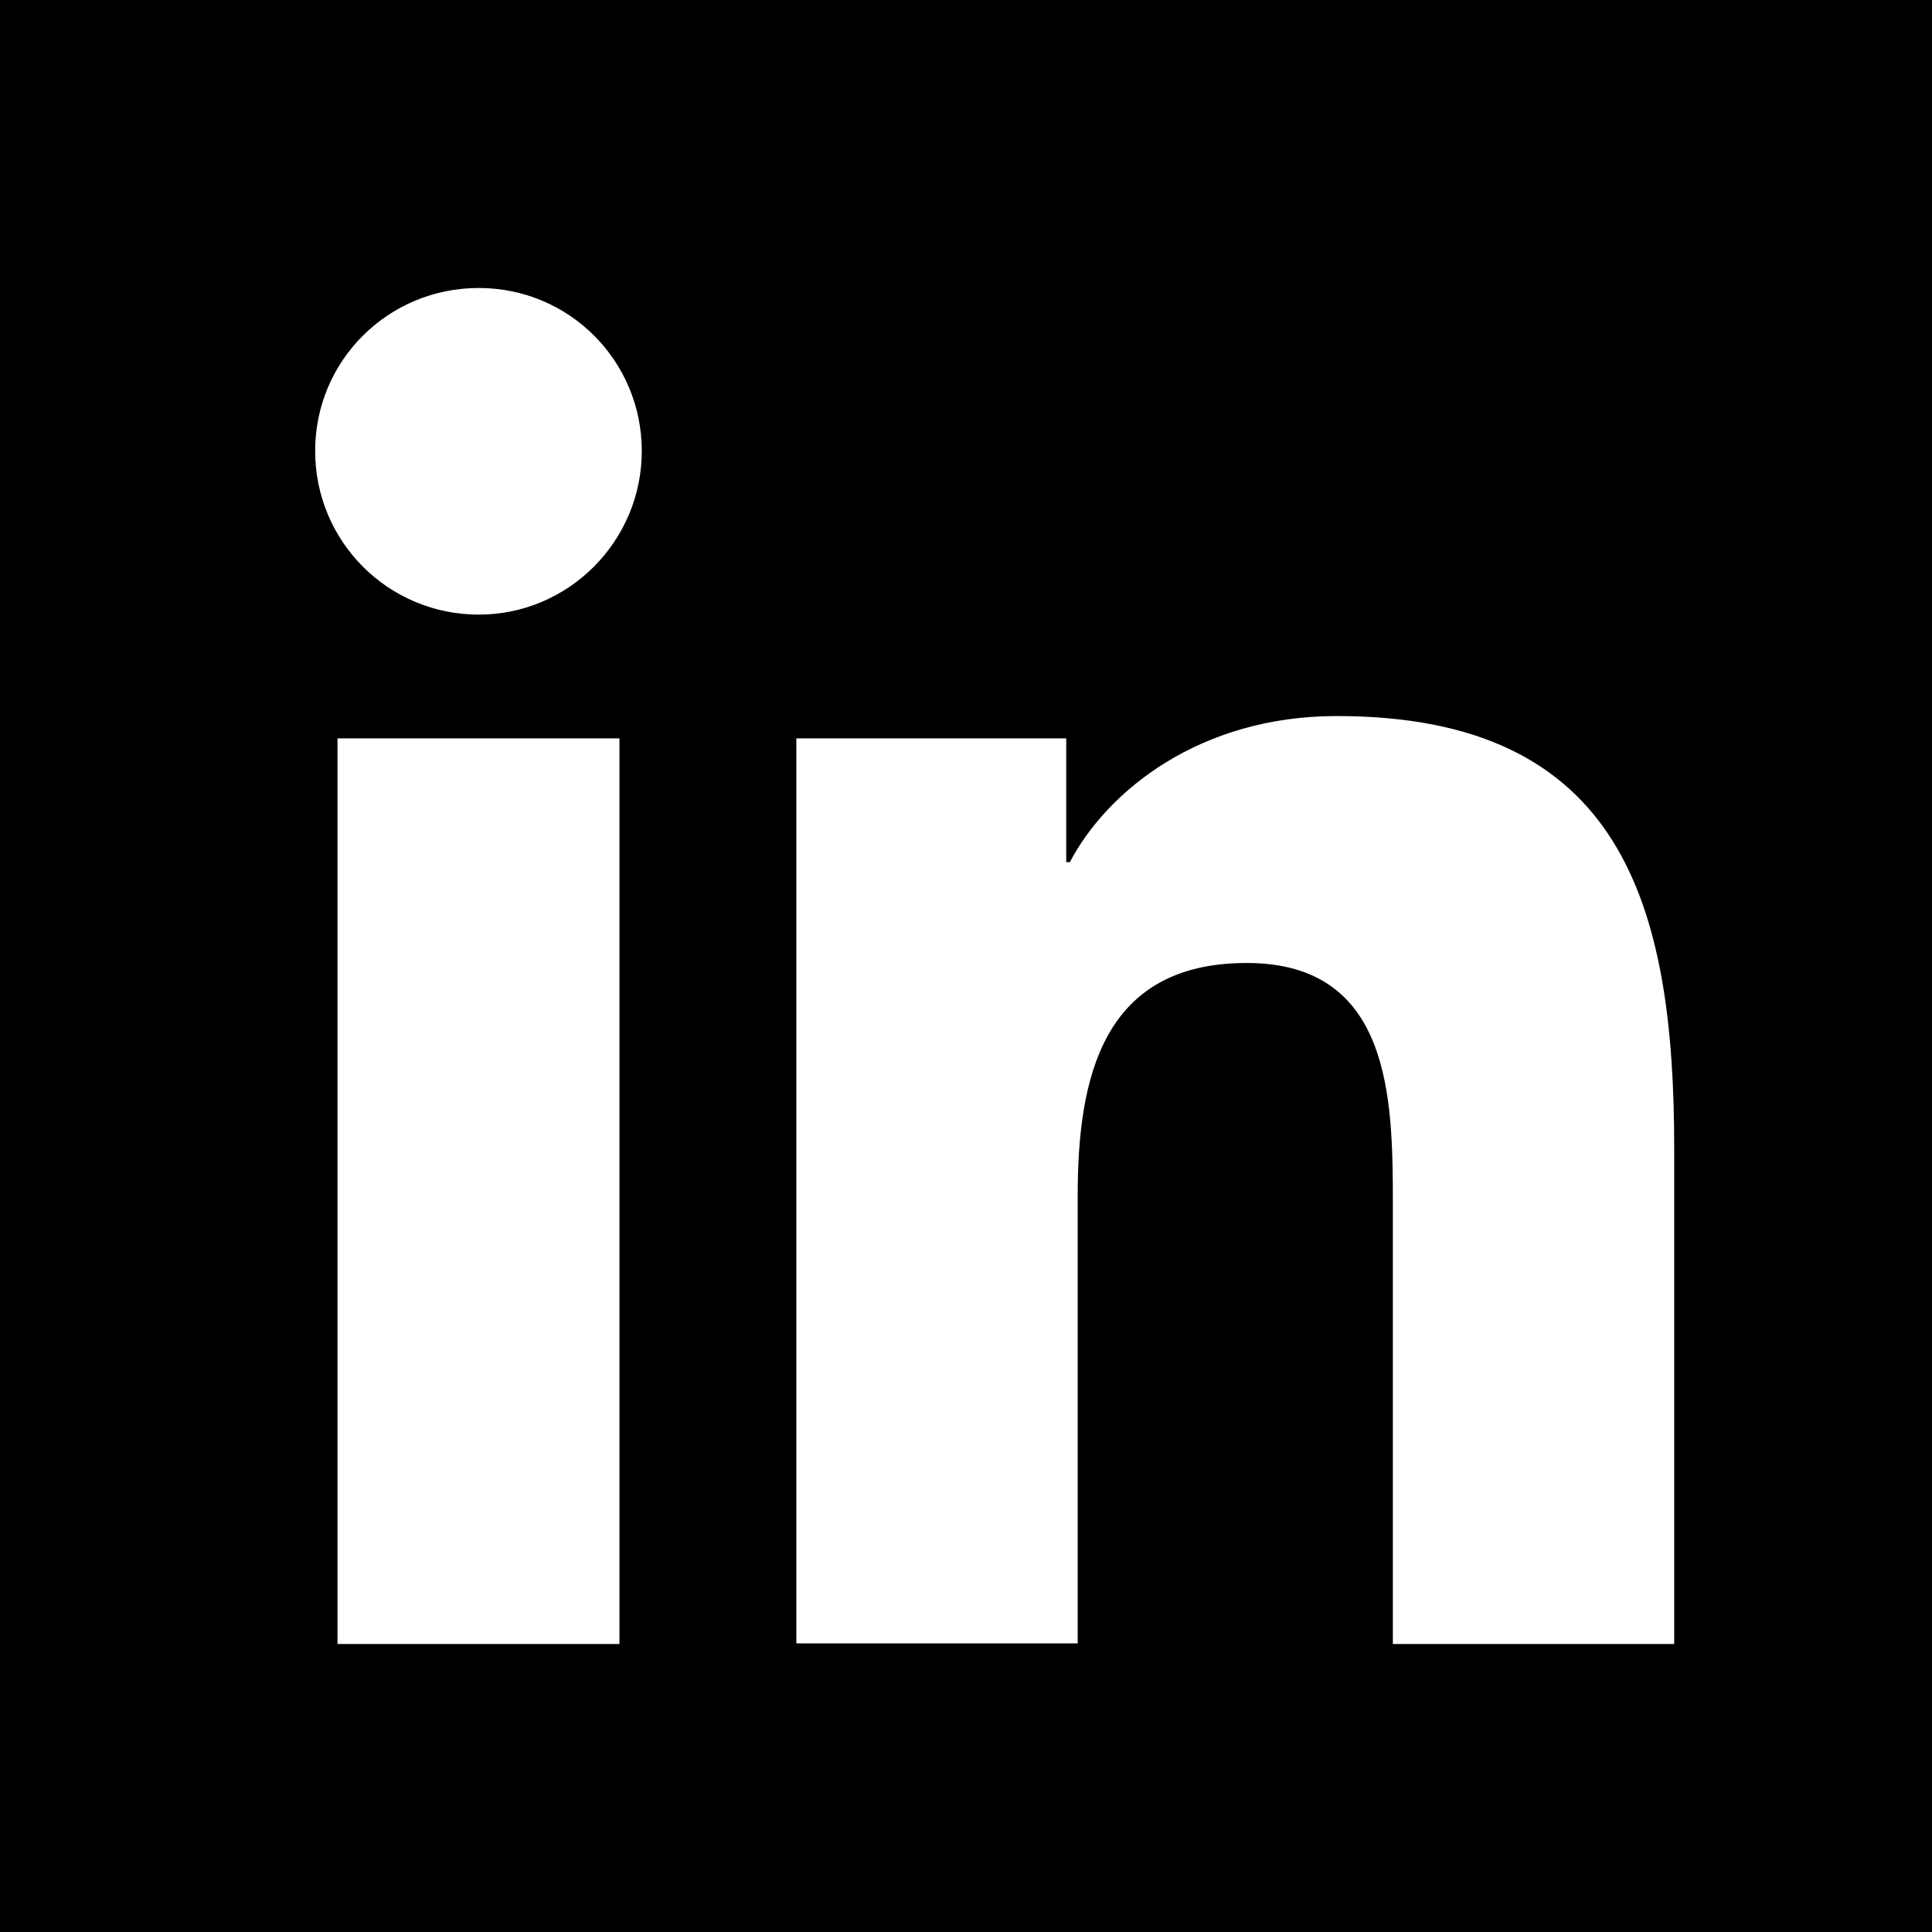
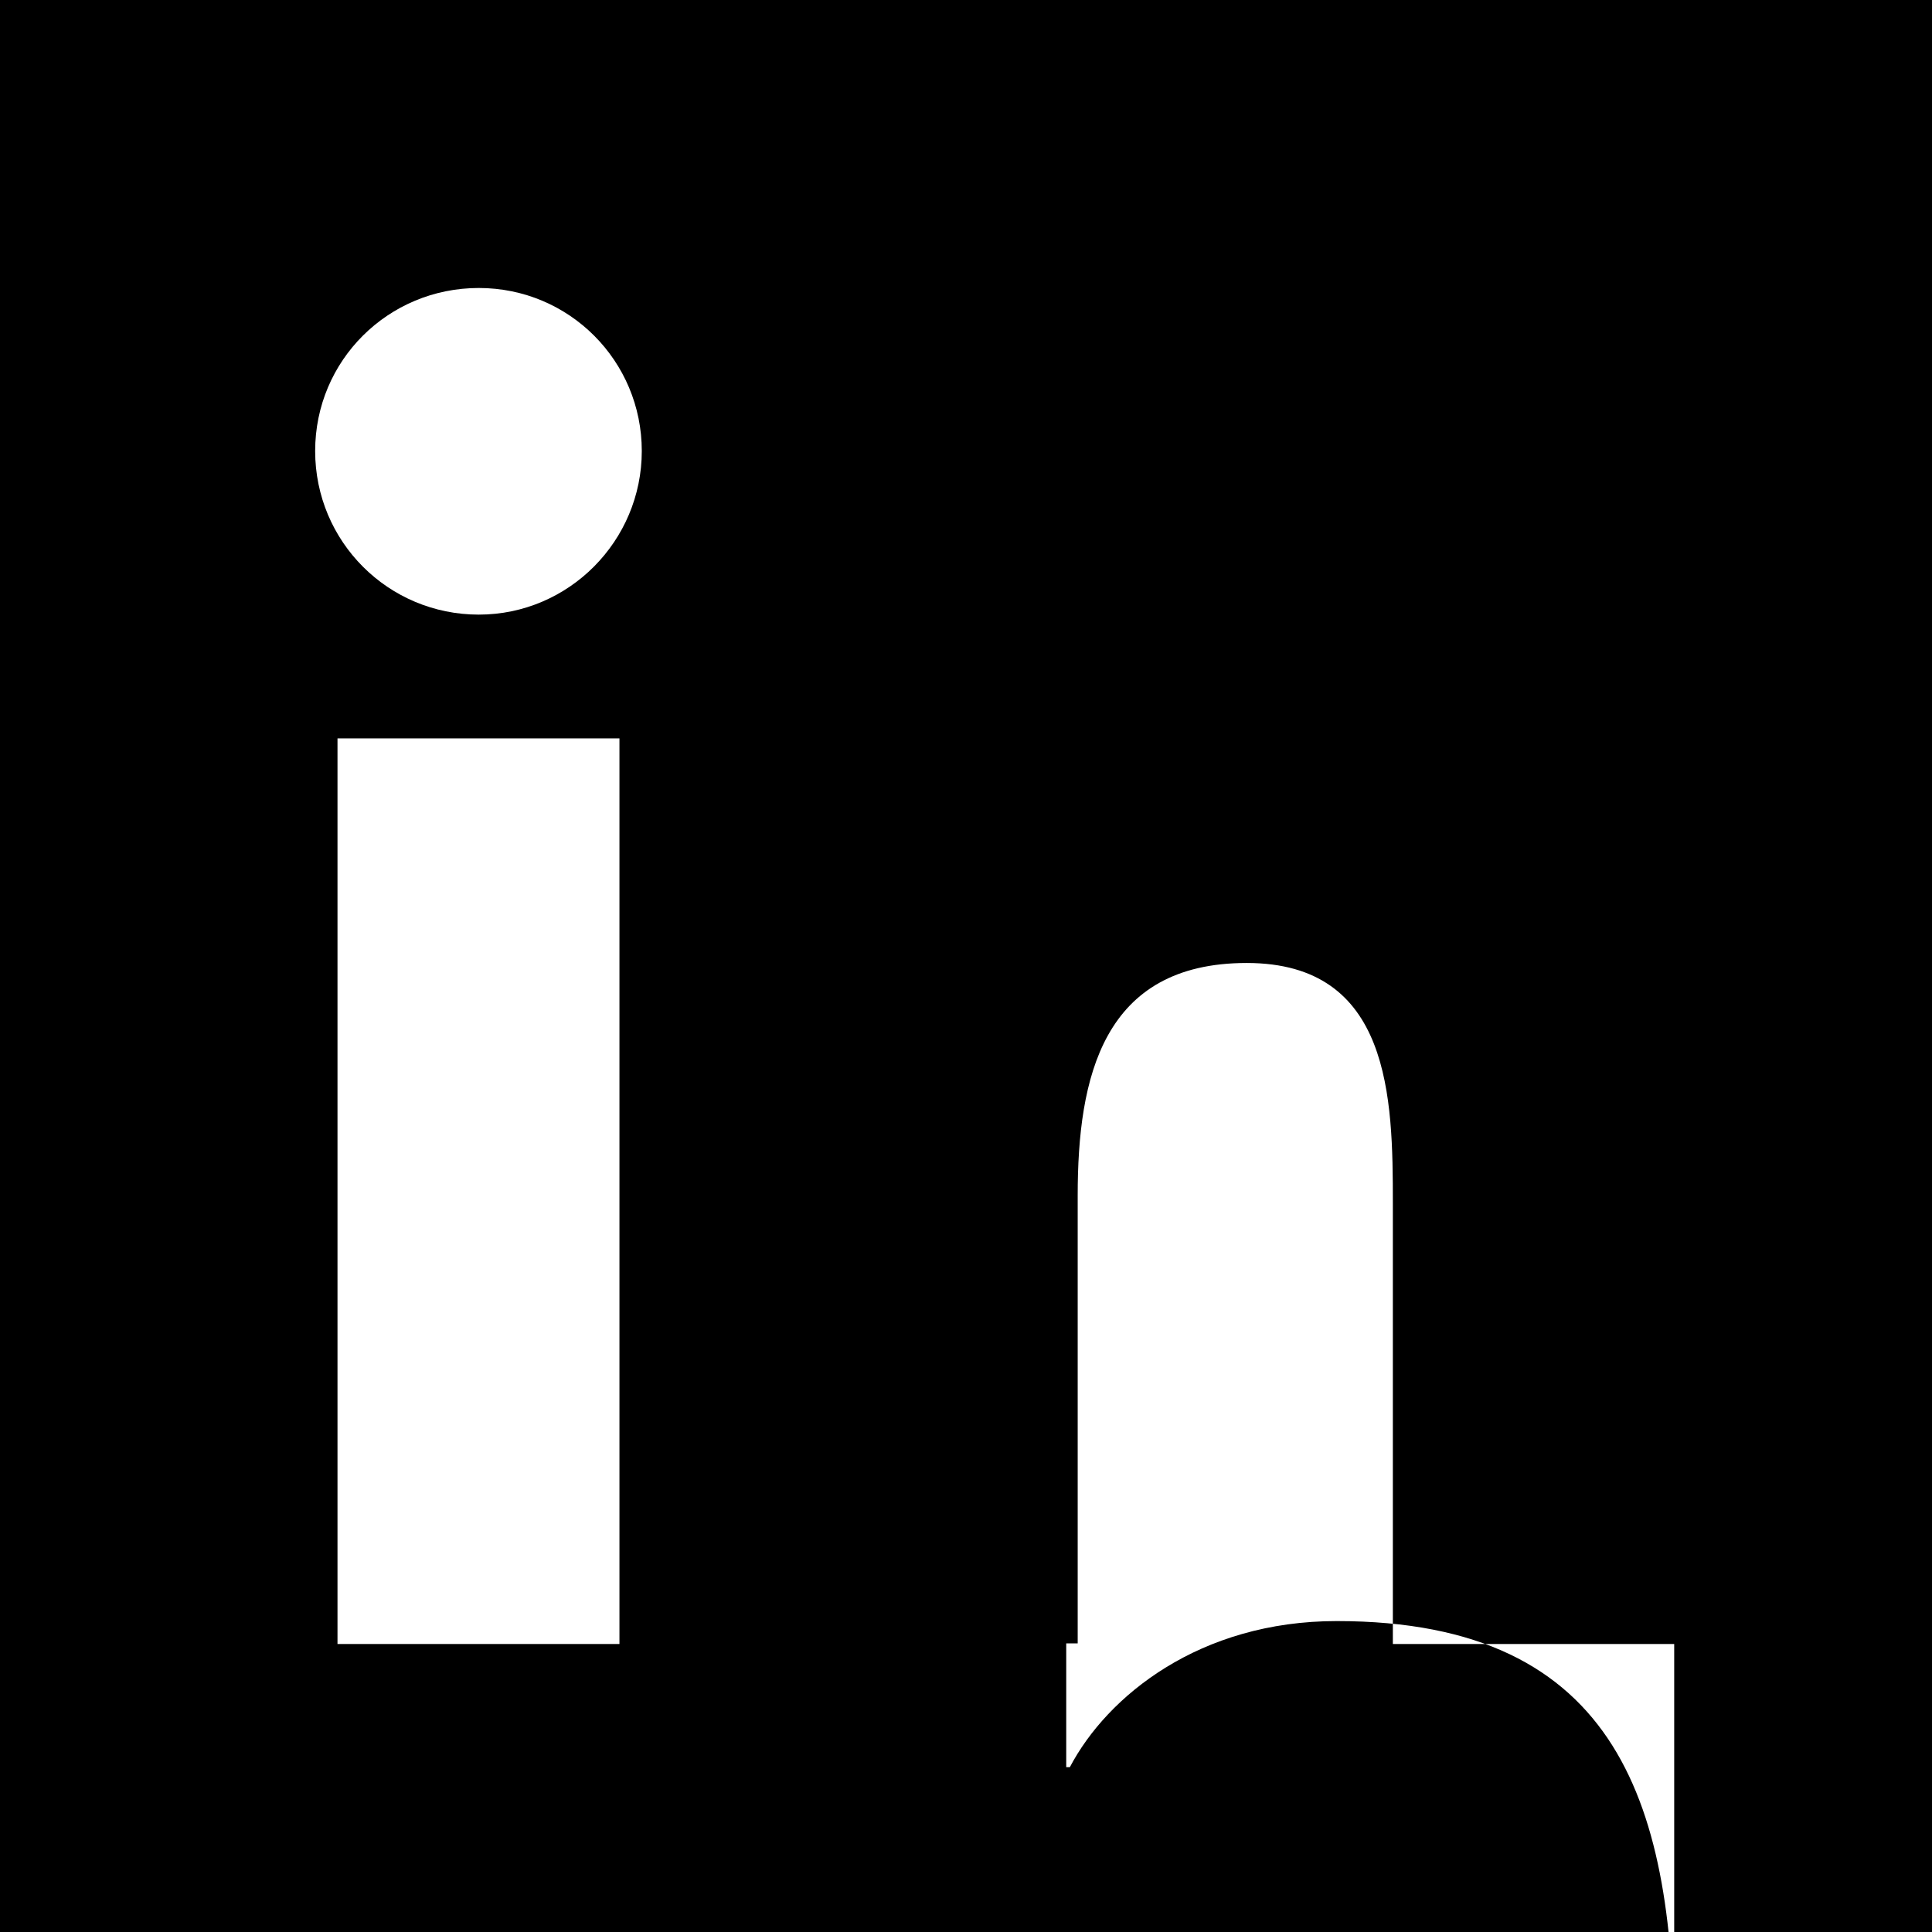
<svg xmlns="http://www.w3.org/2000/svg" id="Layer_2" viewBox="0 0 32 32">
  <defs>
    <style>.cls-1{fill-rule:evenodd;}</style>
  </defs>
  <g id="Layer_1-2">
-     <path class="cls-1" d="M0,0V32H32V0H0ZM10.26,27.23H5.59V12.23h4.67v15.01ZM7.93,10.18c-1.5,0-2.71-1.21-2.71-2.71s1.21-2.7,2.71-2.7,2.7,1.21,2.7,2.7-1.21,2.71-2.7,2.71ZM27.73,27.23h-4.66v-7.3c0-1.74-.03-3.98-2.42-3.98s-2.8,1.9-2.8,3.85v7.42h-4.66V12.23h4.47v2.05h.06c.62-1.18,2.15-2.42,4.42-2.42,4.72,0,5.59,3.11,5.59,7.15v8.23Z" />
+     <path class="cls-1" d="M0,0V32H32V0H0ZM10.26,27.23H5.59V12.23h4.67v15.01ZM7.93,10.18c-1.5,0-2.71-1.21-2.71-2.71s1.21-2.7,2.71-2.7,2.7,1.21,2.7,2.7-1.21,2.71-2.7,2.71ZM27.73,27.23h-4.66v-7.3c0-1.74-.03-3.98-2.42-3.98s-2.8,1.9-2.8,3.85v7.42h-4.66h4.47v2.05h.06c.62-1.18,2.15-2.42,4.42-2.42,4.72,0,5.59,3.11,5.59,7.15v8.23Z" />
  </g>
</svg>